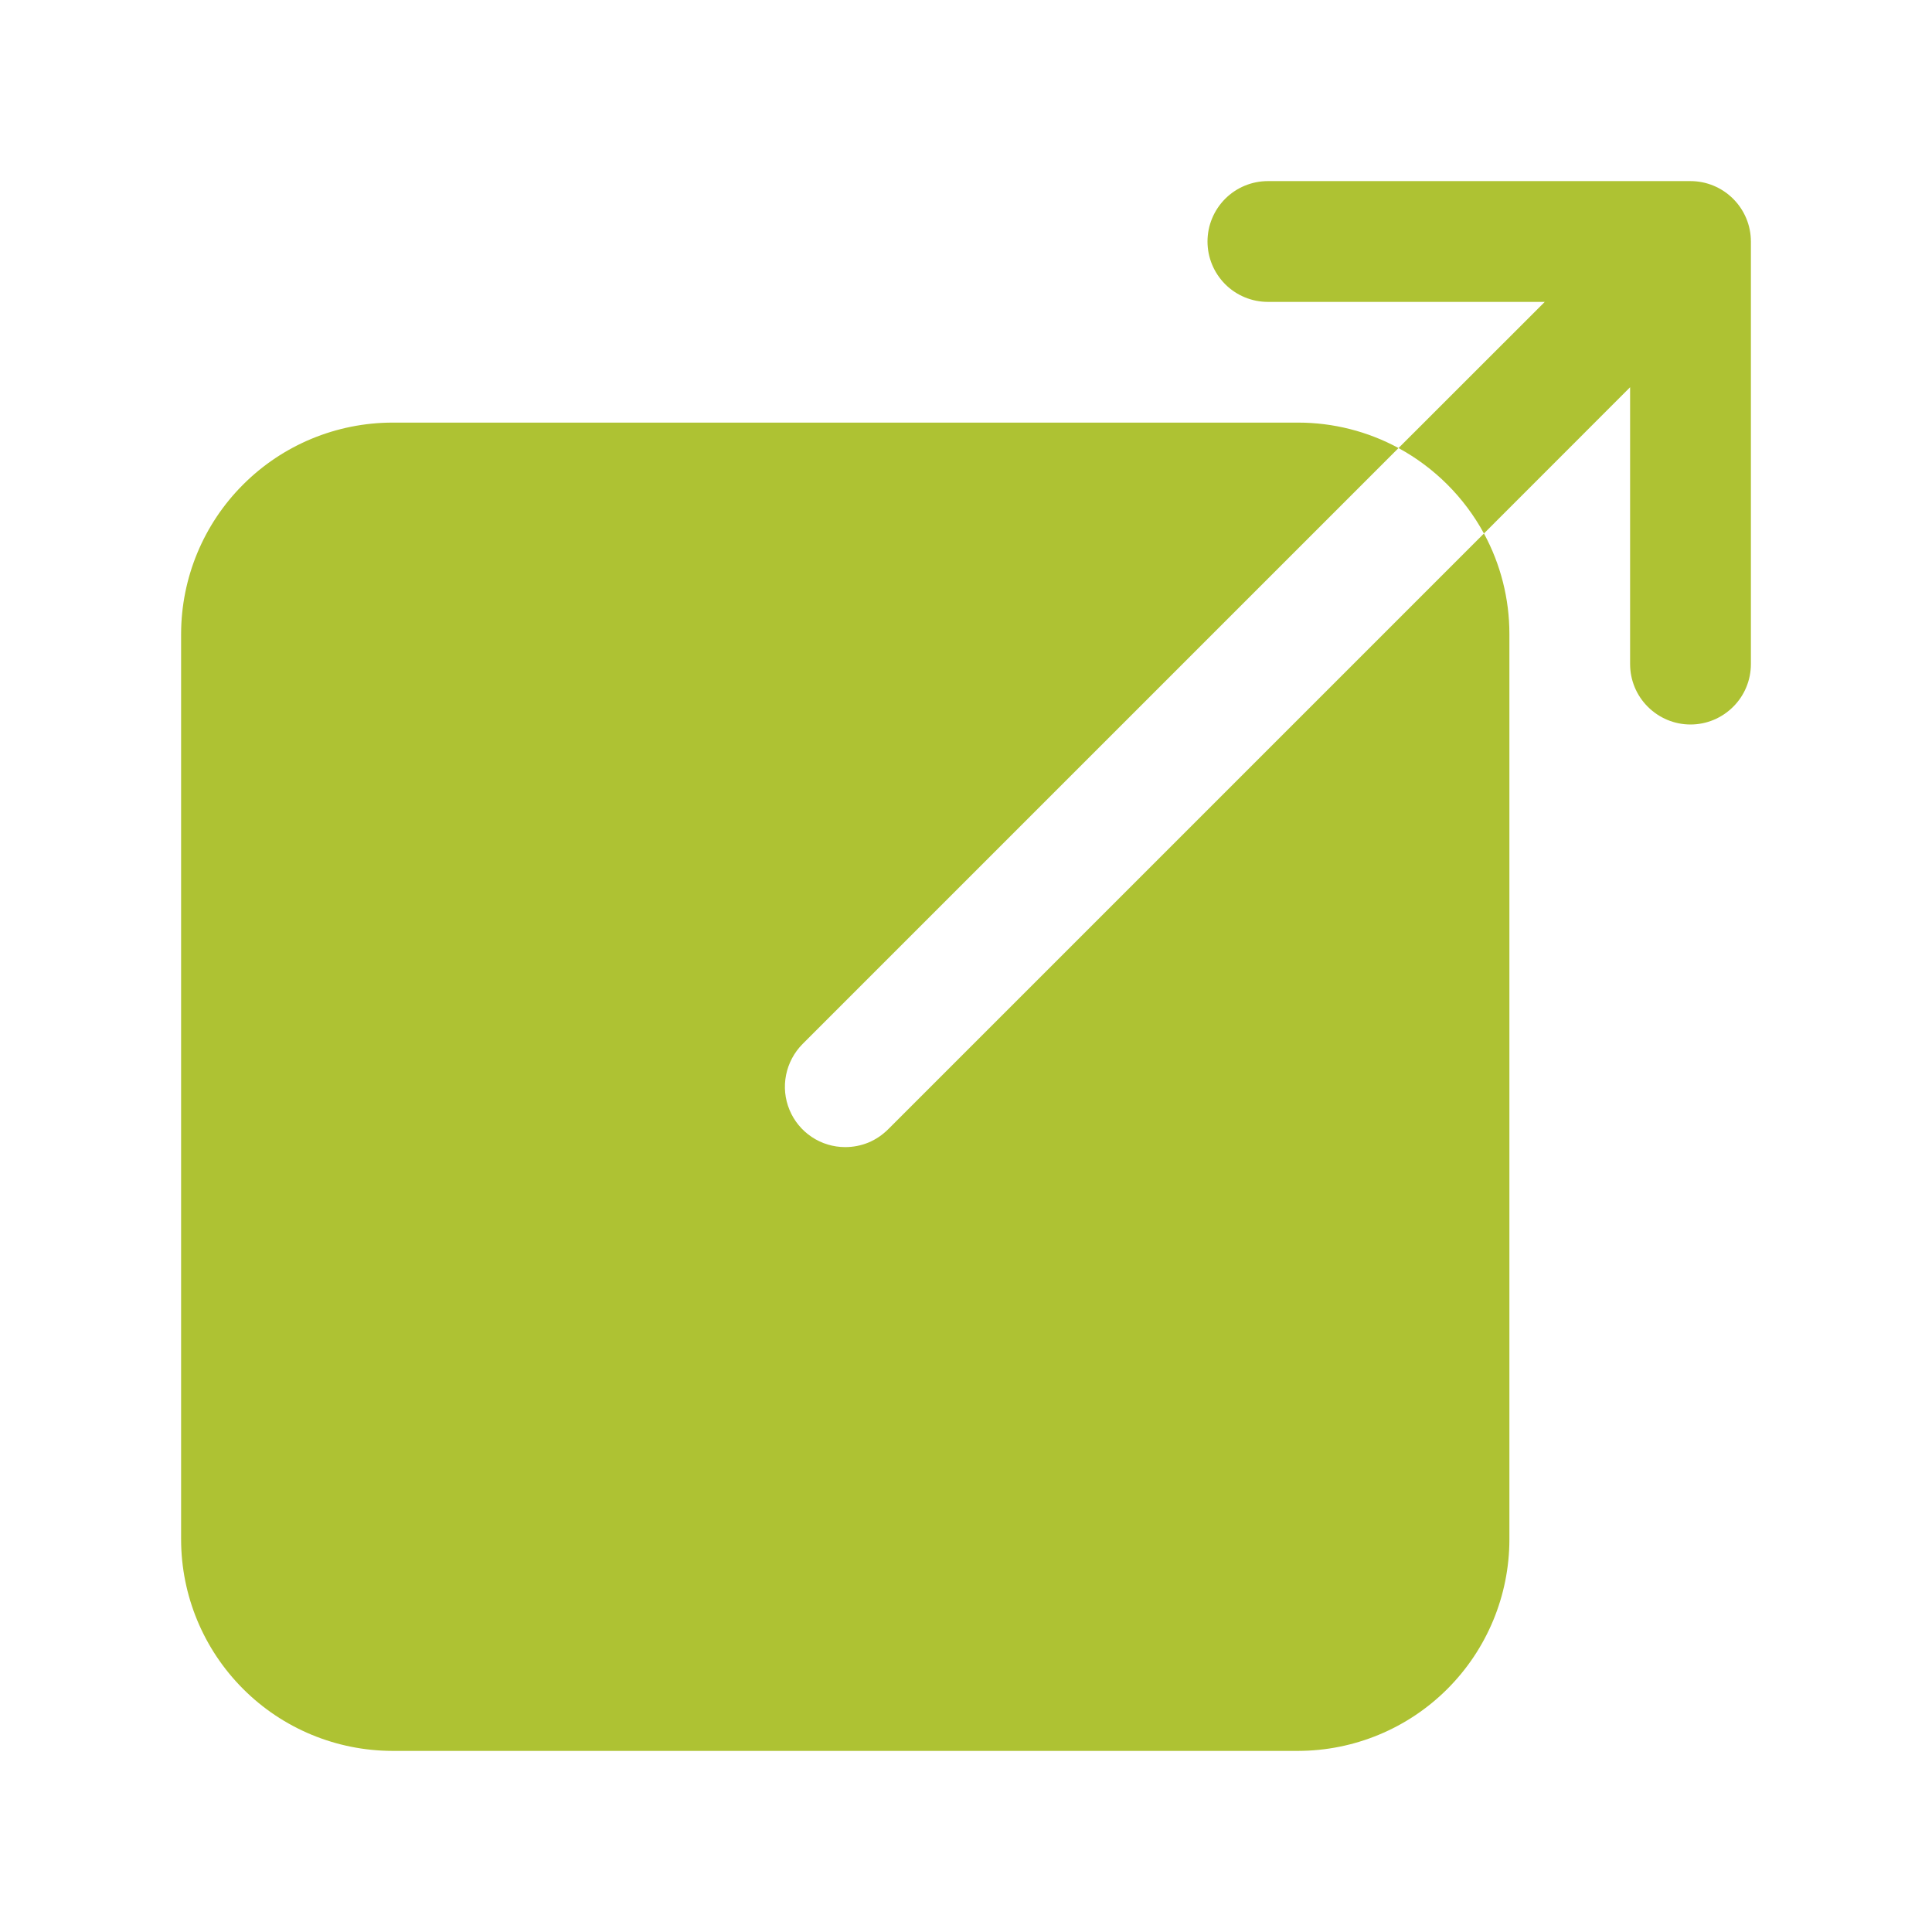
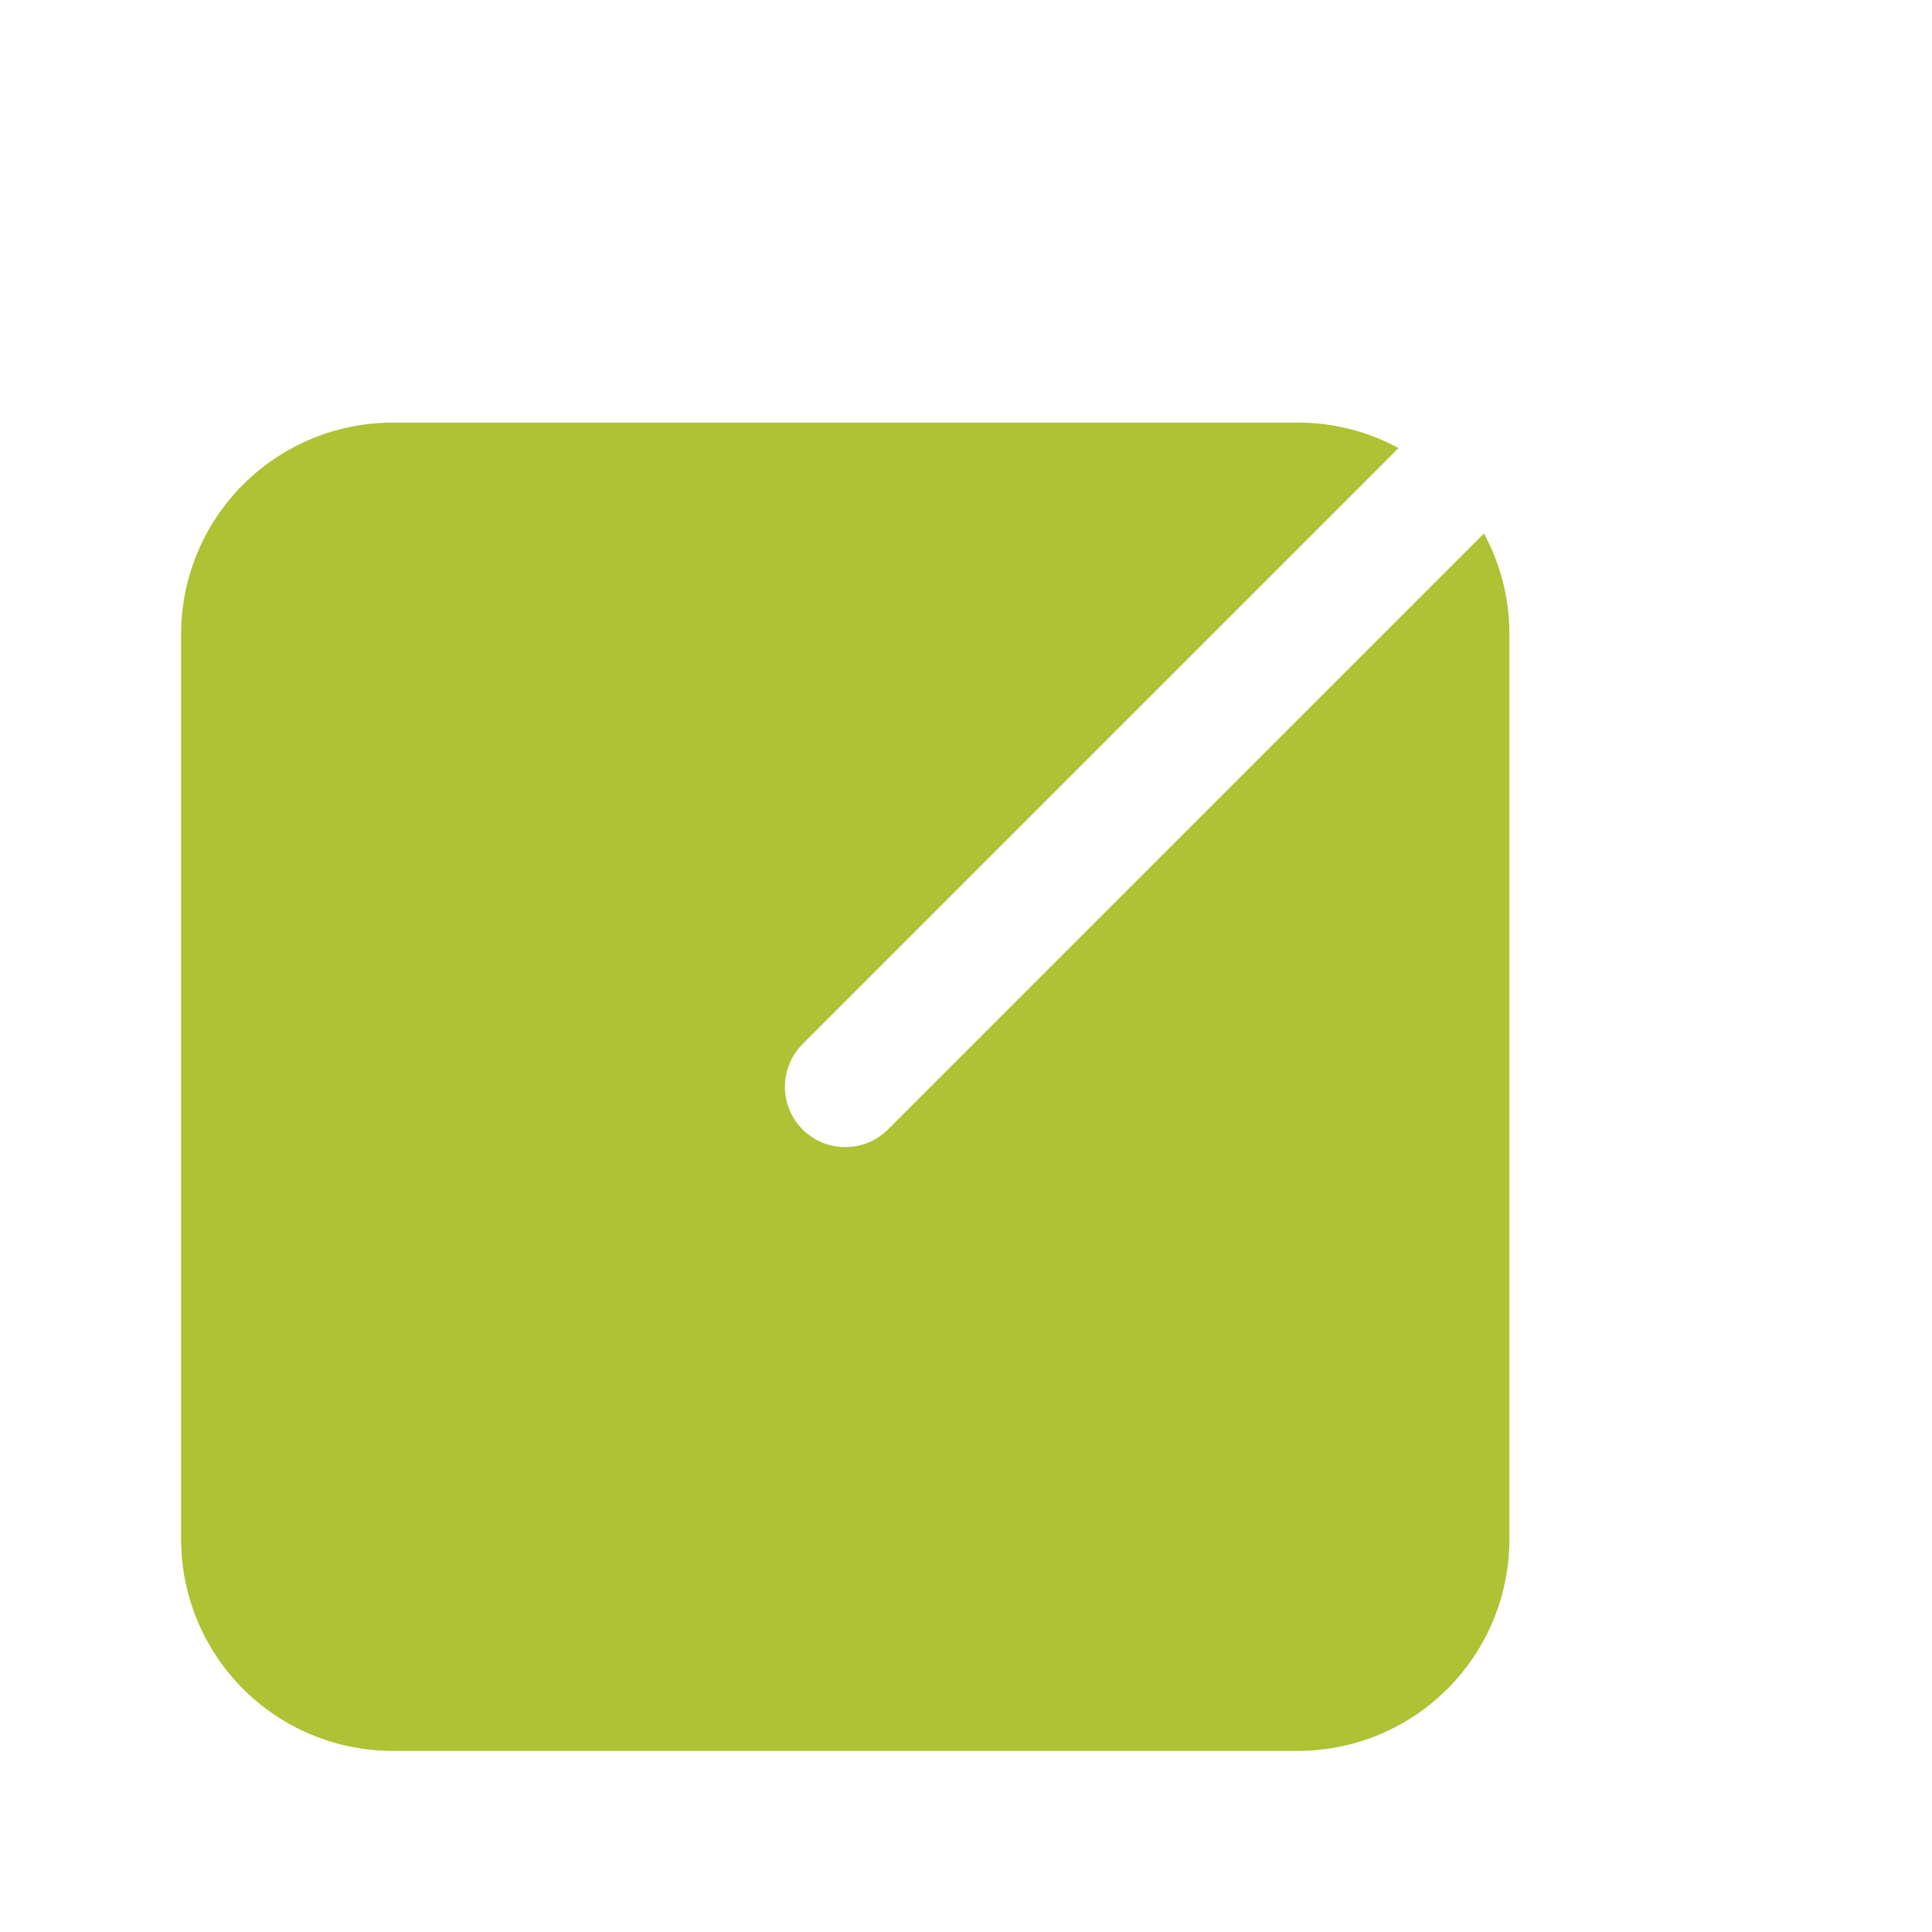
<svg xmlns="http://www.w3.org/2000/svg" width="23" height="23" viewBox="0 0 23 23" fill="none">
  <path d="M10.062 13.656C9.92 13.656 9.781 13.614 9.663 13.535C9.545 13.456 9.453 13.344 9.399 13.213C9.344 13.081 9.33 12.937 9.358 12.797C9.386 12.658 9.454 12.53 9.554 12.429L16.649 5.334C16.282 5.135 15.871 5.031 15.453 5.031H4.672C4.005 5.032 3.365 5.297 2.894 5.769C2.422 6.24 2.157 6.88 2.156 7.547V18.328C2.157 18.995 2.422 19.634 2.894 20.106C3.365 20.578 4.005 20.843 4.672 20.844H15.453C16.12 20.843 16.759 20.578 17.231 20.106C17.703 19.634 17.968 18.995 17.969 18.328V7.547C17.969 7.129 17.865 6.718 17.666 6.351L10.571 13.446C10.504 13.512 10.425 13.566 10.338 13.602C10.25 13.638 10.157 13.656 10.062 13.656Z" fill="#AEC233" />
-   <path d="M20.125 2.156H15.094C14.903 2.156 14.72 2.232 14.585 2.367C14.451 2.502 14.375 2.684 14.375 2.875C14.375 3.066 14.451 3.248 14.585 3.383C14.72 3.518 14.903 3.594 15.094 3.594H18.39L16.649 5.334C17.079 5.568 17.432 5.921 17.666 6.351L19.406 4.61V7.906C19.406 8.097 19.482 8.28 19.617 8.414C19.752 8.549 19.934 8.625 20.125 8.625C20.316 8.625 20.498 8.549 20.633 8.414C20.768 8.28 20.844 8.097 20.844 7.906V2.875C20.844 2.684 20.768 2.502 20.633 2.367C20.498 2.232 20.316 2.156 20.125 2.156Z" fill="#AEC233" />
</svg>